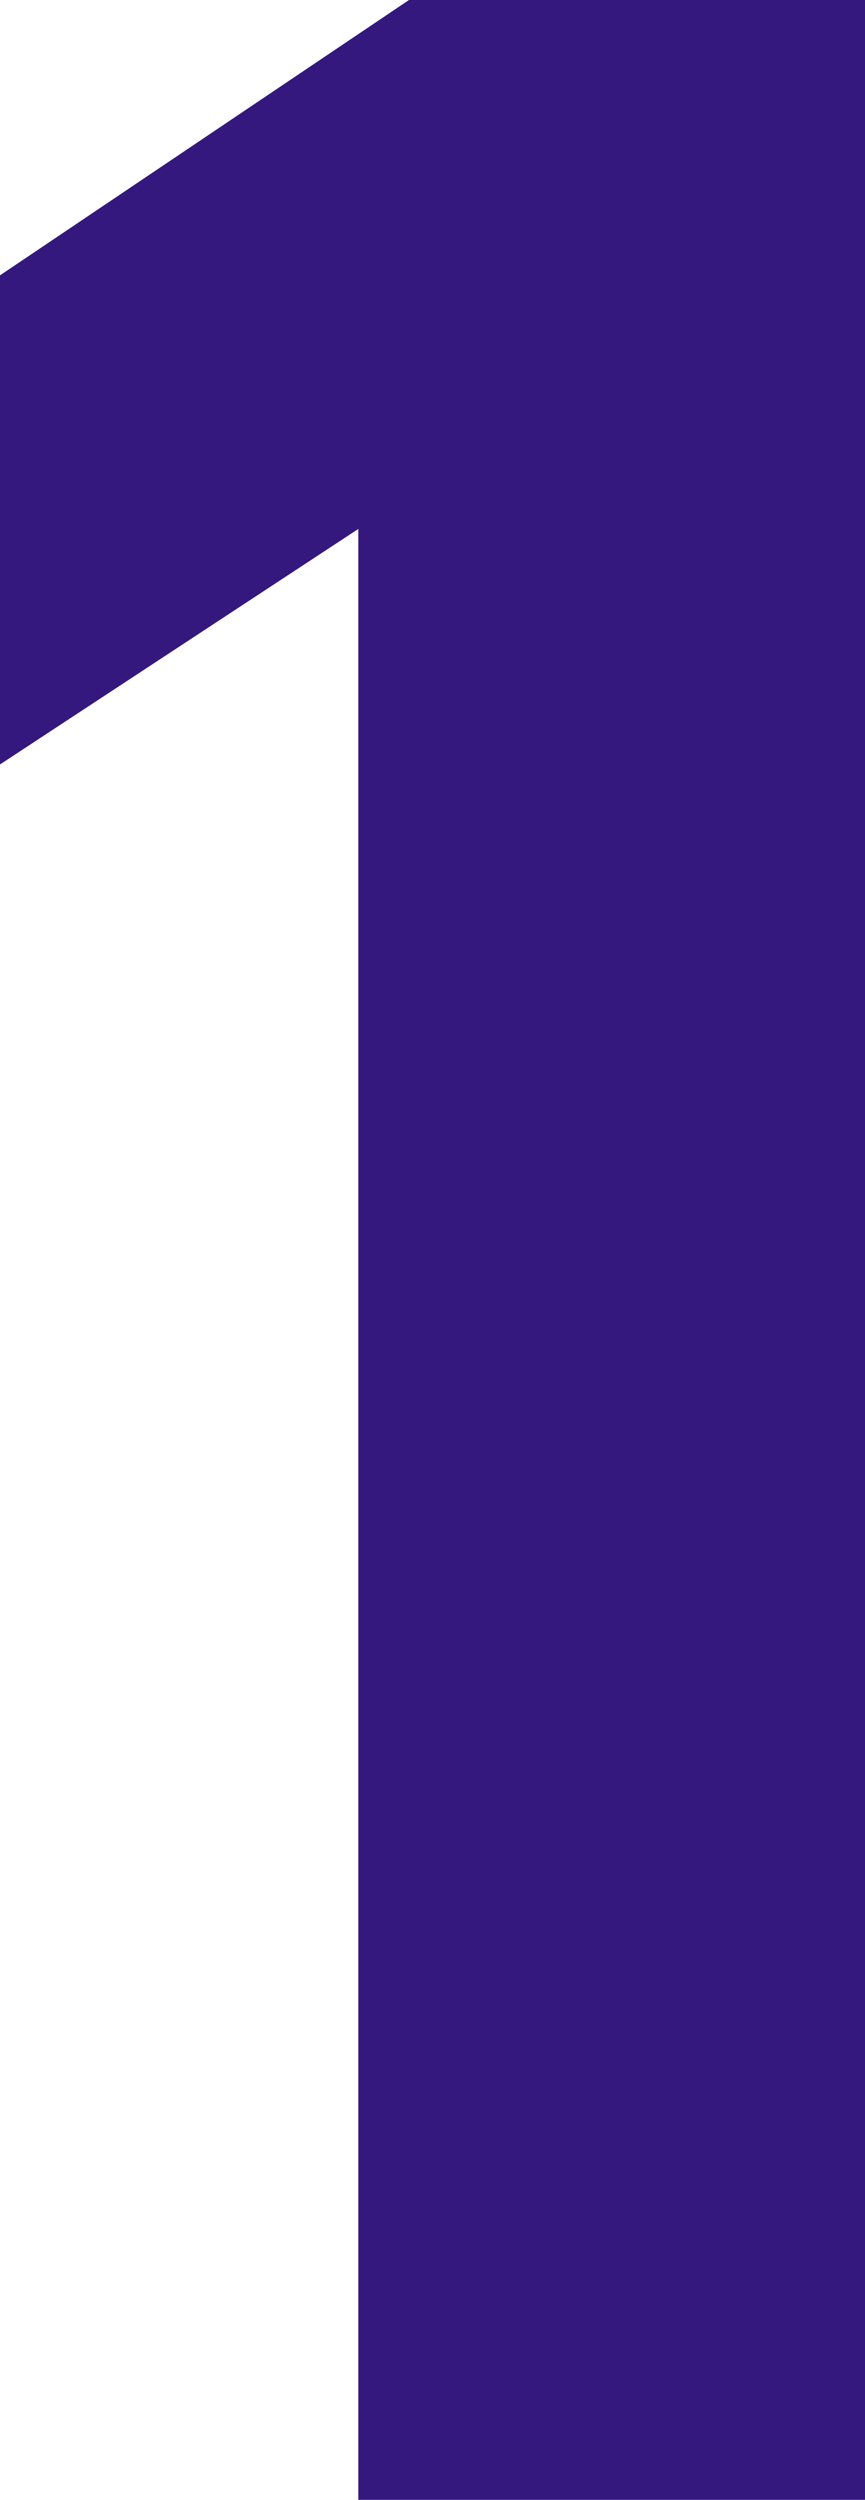
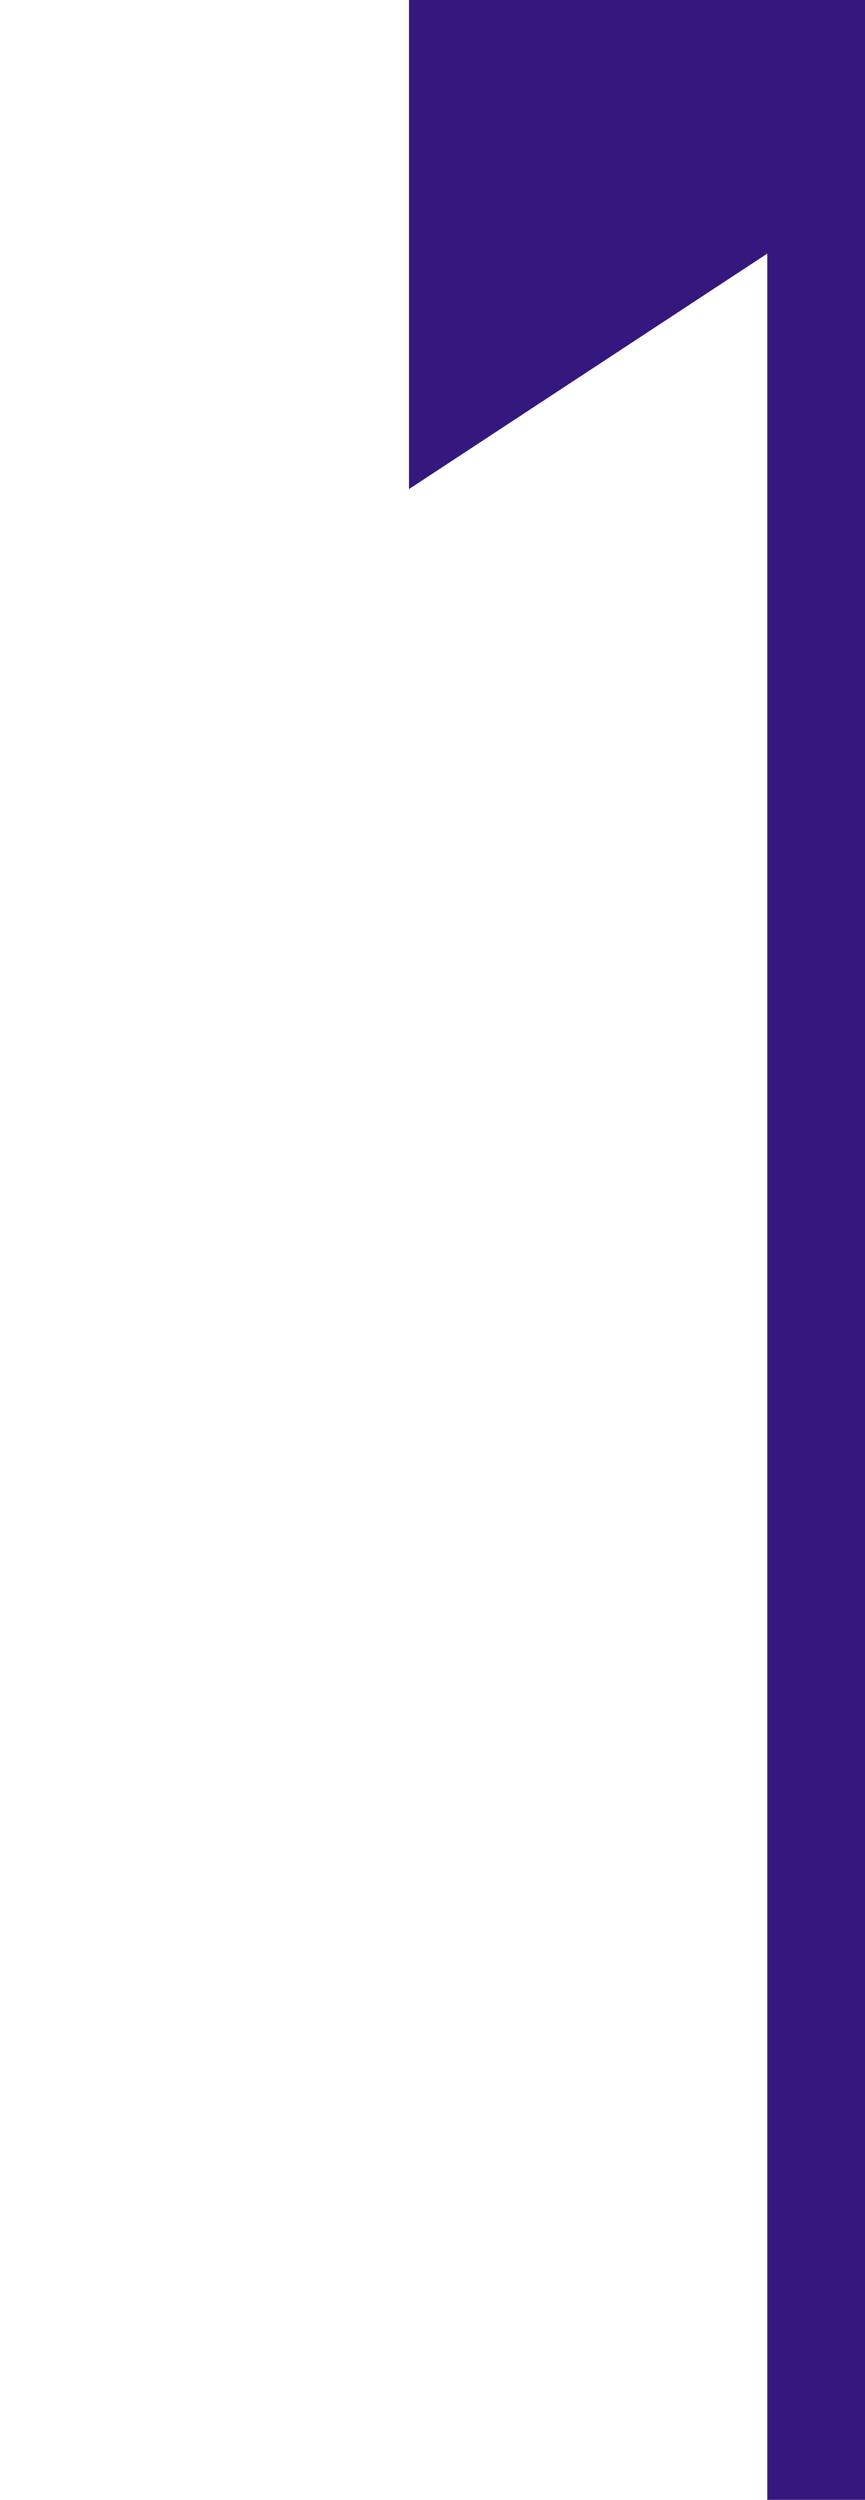
<svg xmlns="http://www.w3.org/2000/svg" width="14.34" height="41.4" viewBox="0 0 14.34 41.4">
-   <path id="パス_1322469" data-name="パス 1322469" d="M21.84-41.4H14.28L7.5-36.84v8.1l5.94-3.9V0h8.4Z" transform="translate(-7.5 41.4)" fill="#35187e" />
+   <path id="パス_1322469" data-name="パス 1322469" d="M21.84-41.4H14.28v8.1l5.94-3.9V0h8.4Z" transform="translate(-7.5 41.4)" fill="#35187e" />
</svg>